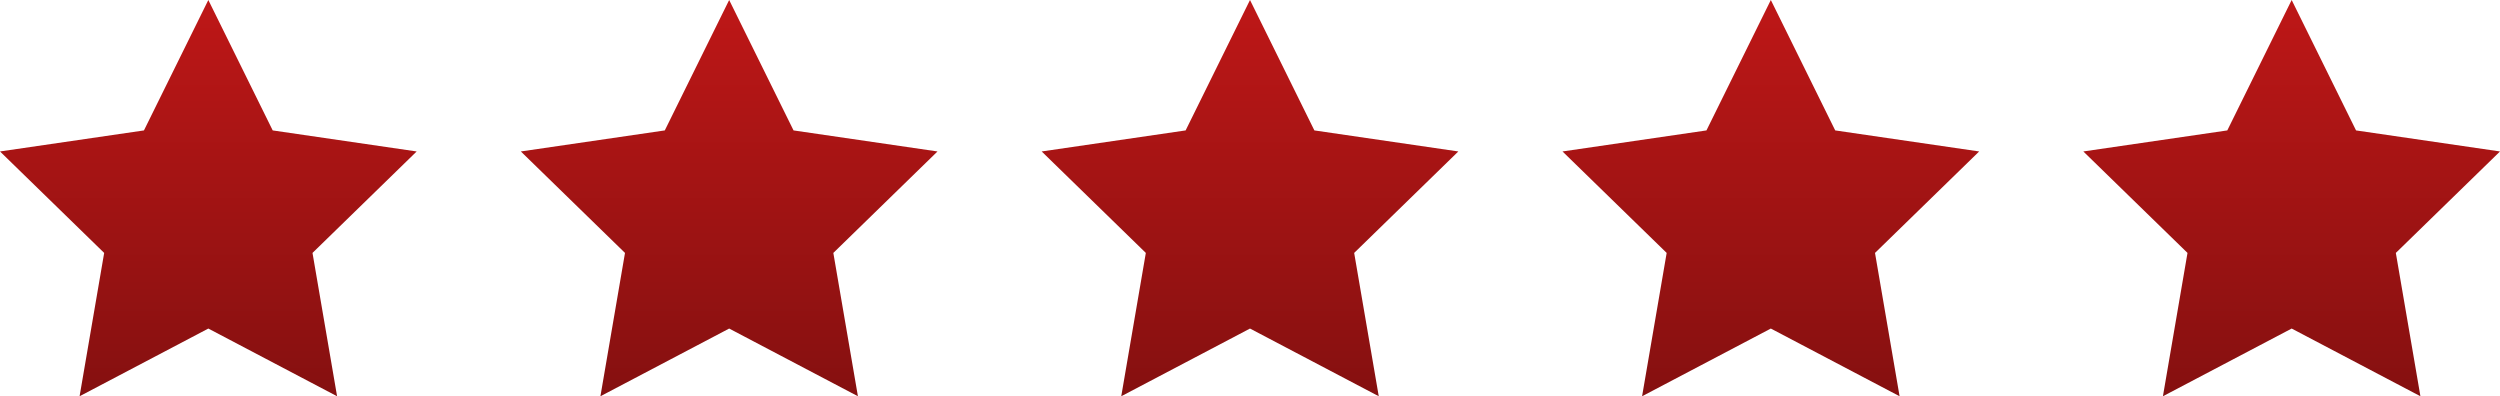
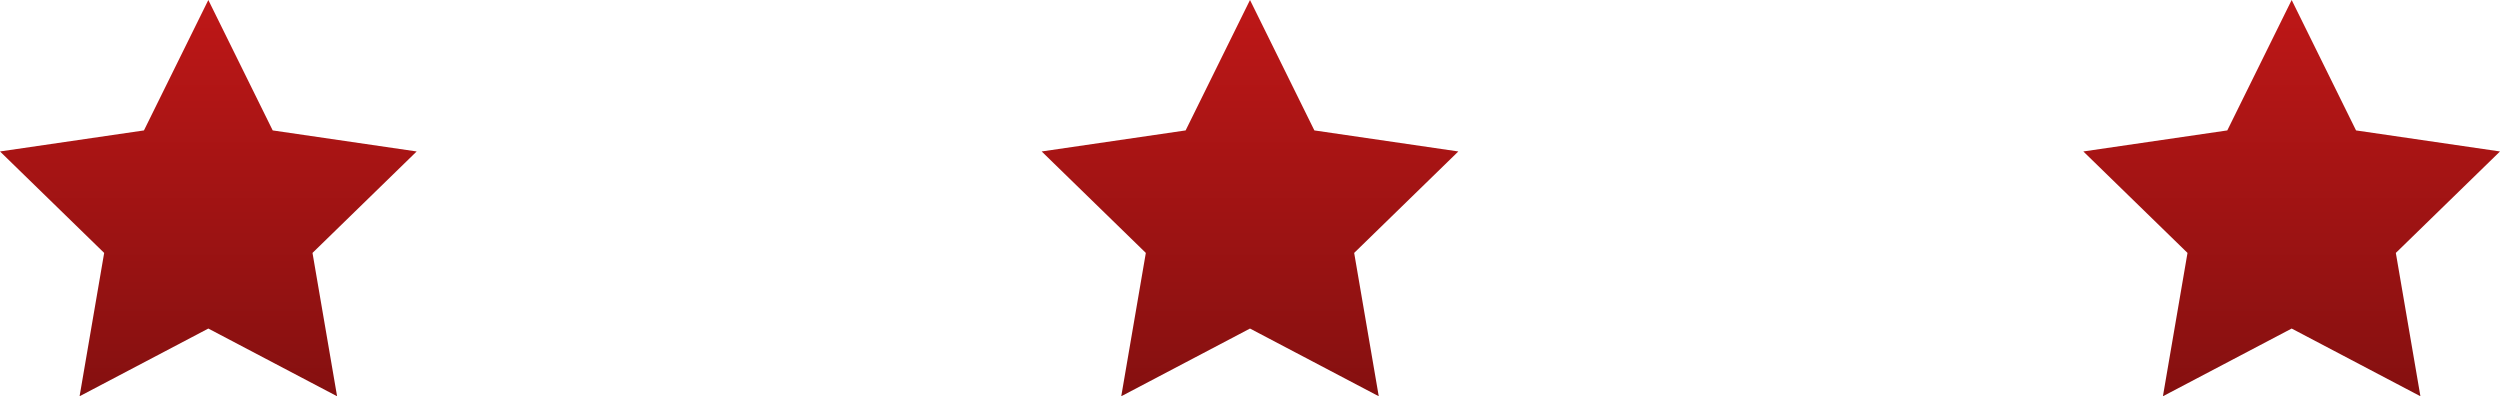
<svg xmlns="http://www.w3.org/2000/svg" version="1.1" id="Ebene_1" x="0px" y="0px" viewBox="0 0 1200 190.2" style="enable-background:new 0 0 1200 190.2;" xml:space="preserve">
  <style type="text/css">
	.st0{fill:url(#SVGID_1_);}
	.st1{fill:url(#SVGID_00000022548383598873741620000005056375941027937432_);}
	.st2{fill:url(#SVGID_00000134226151304872070040000016983552543670520474_);}
	.st3{fill:url(#SVGID_00000062158010603456105990000015733423752368062089_);}
	.st4{fill:url(#SVGID_00000059277348706340308400000004845702789422502303_);}
</style>
  <g>
    <g>
      <linearGradient id="SVGID_1_" gradientUnits="userSpaceOnUse" x1="100" y1="192" x2="100" y2="1.79" gradientTransform="matrix(1 0 0 -1 0 192)">
        <stop offset="0" style="stop-color:#BE1717" />
        <stop offset="1" style="stop-color:#851010" />
      </linearGradient>
      <polygon class="st0" points="100,0 130.9,62.6 200,72.7 150,121.4 161.8,190.2 100,157.7 38.2,190.2 50,121.4 0,72.7 69.1,62.6       " />
    </g>
  </g>
  <g>
    <g>
      <linearGradient id="SVGID_00000118372335287002947260000002477632325555211926_" gradientUnits="userSpaceOnUse" x1="350" y1="192" x2="350" y2="1.79" gradientTransform="matrix(1 0 0 -1 0 192)">
        <stop offset="0" style="stop-color:#BE1717" />
        <stop offset="1" style="stop-color:#851010" />
      </linearGradient>
-       <polygon style="fill:url(#SVGID_00000118372335287002947260000002477632325555211926_);" points="350,0 380.9,62.6 450,72.7     400,121.4 411.8,190.2 350,157.7 288.2,190.2 300,121.4 250,72.7 319.1,62.6   " />
    </g>
  </g>
  <g>
    <g>
      <linearGradient id="SVGID_00000012449748514501341310000012626112545985685152_" gradientUnits="userSpaceOnUse" x1="600" y1="192" x2="600" y2="1.79" gradientTransform="matrix(1 0 0 -1 0 192)">
        <stop offset="0" style="stop-color:#BE1717" />
        <stop offset="1" style="stop-color:#851010" />
      </linearGradient>
      <polygon style="fill:url(#SVGID_00000012449748514501341310000012626112545985685152_);" points="600,0 630.9,62.6 700,72.7     650,121.4 661.8,190.2 600,157.7 538.2,190.2 550,121.4 500,72.7 569.1,62.6   " />
    </g>
  </g>
  <g>
    <g>
      <linearGradient id="SVGID_00000070798580172386800940000017149496117944794269_" gradientUnits="userSpaceOnUse" x1="850" y1="192" x2="850" y2="1.79" gradientTransform="matrix(1 0 0 -1 0 192)">
        <stop offset="0" style="stop-color:#BE1717" />
        <stop offset="1" style="stop-color:#851010" />
      </linearGradient>
-       <polygon style="fill:url(#SVGID_00000070798580172386800940000017149496117944794269_);" points="850,0 880.9,62.6 950,72.7     900,121.4 911.8,190.2 850,157.7 788.2,190.2 800,121.4 750,72.7 819.1,62.6   " />
    </g>
  </g>
  <g>
    <g>
      <linearGradient id="SVGID_00000114035397009931602000000000038786858903958170_" gradientUnits="userSpaceOnUse" x1="1100" y1="192" x2="1100" y2="1.79" gradientTransform="matrix(1 0 0 -1 0 192)">
        <stop offset="0" style="stop-color:#BE1717" />
        <stop offset="1" style="stop-color:#851010" />
      </linearGradient>
      <polygon style="fill:url(#SVGID_00000114035397009931602000000000038786858903958170_);" points="1100,0 1130.9,62.6 1200,72.7     1150,121.4 1161.8,190.2 1100,157.7 1038.2,190.2 1050,121.4 1000,72.7 1069.1,62.6   " />
    </g>
  </g>
</svg>